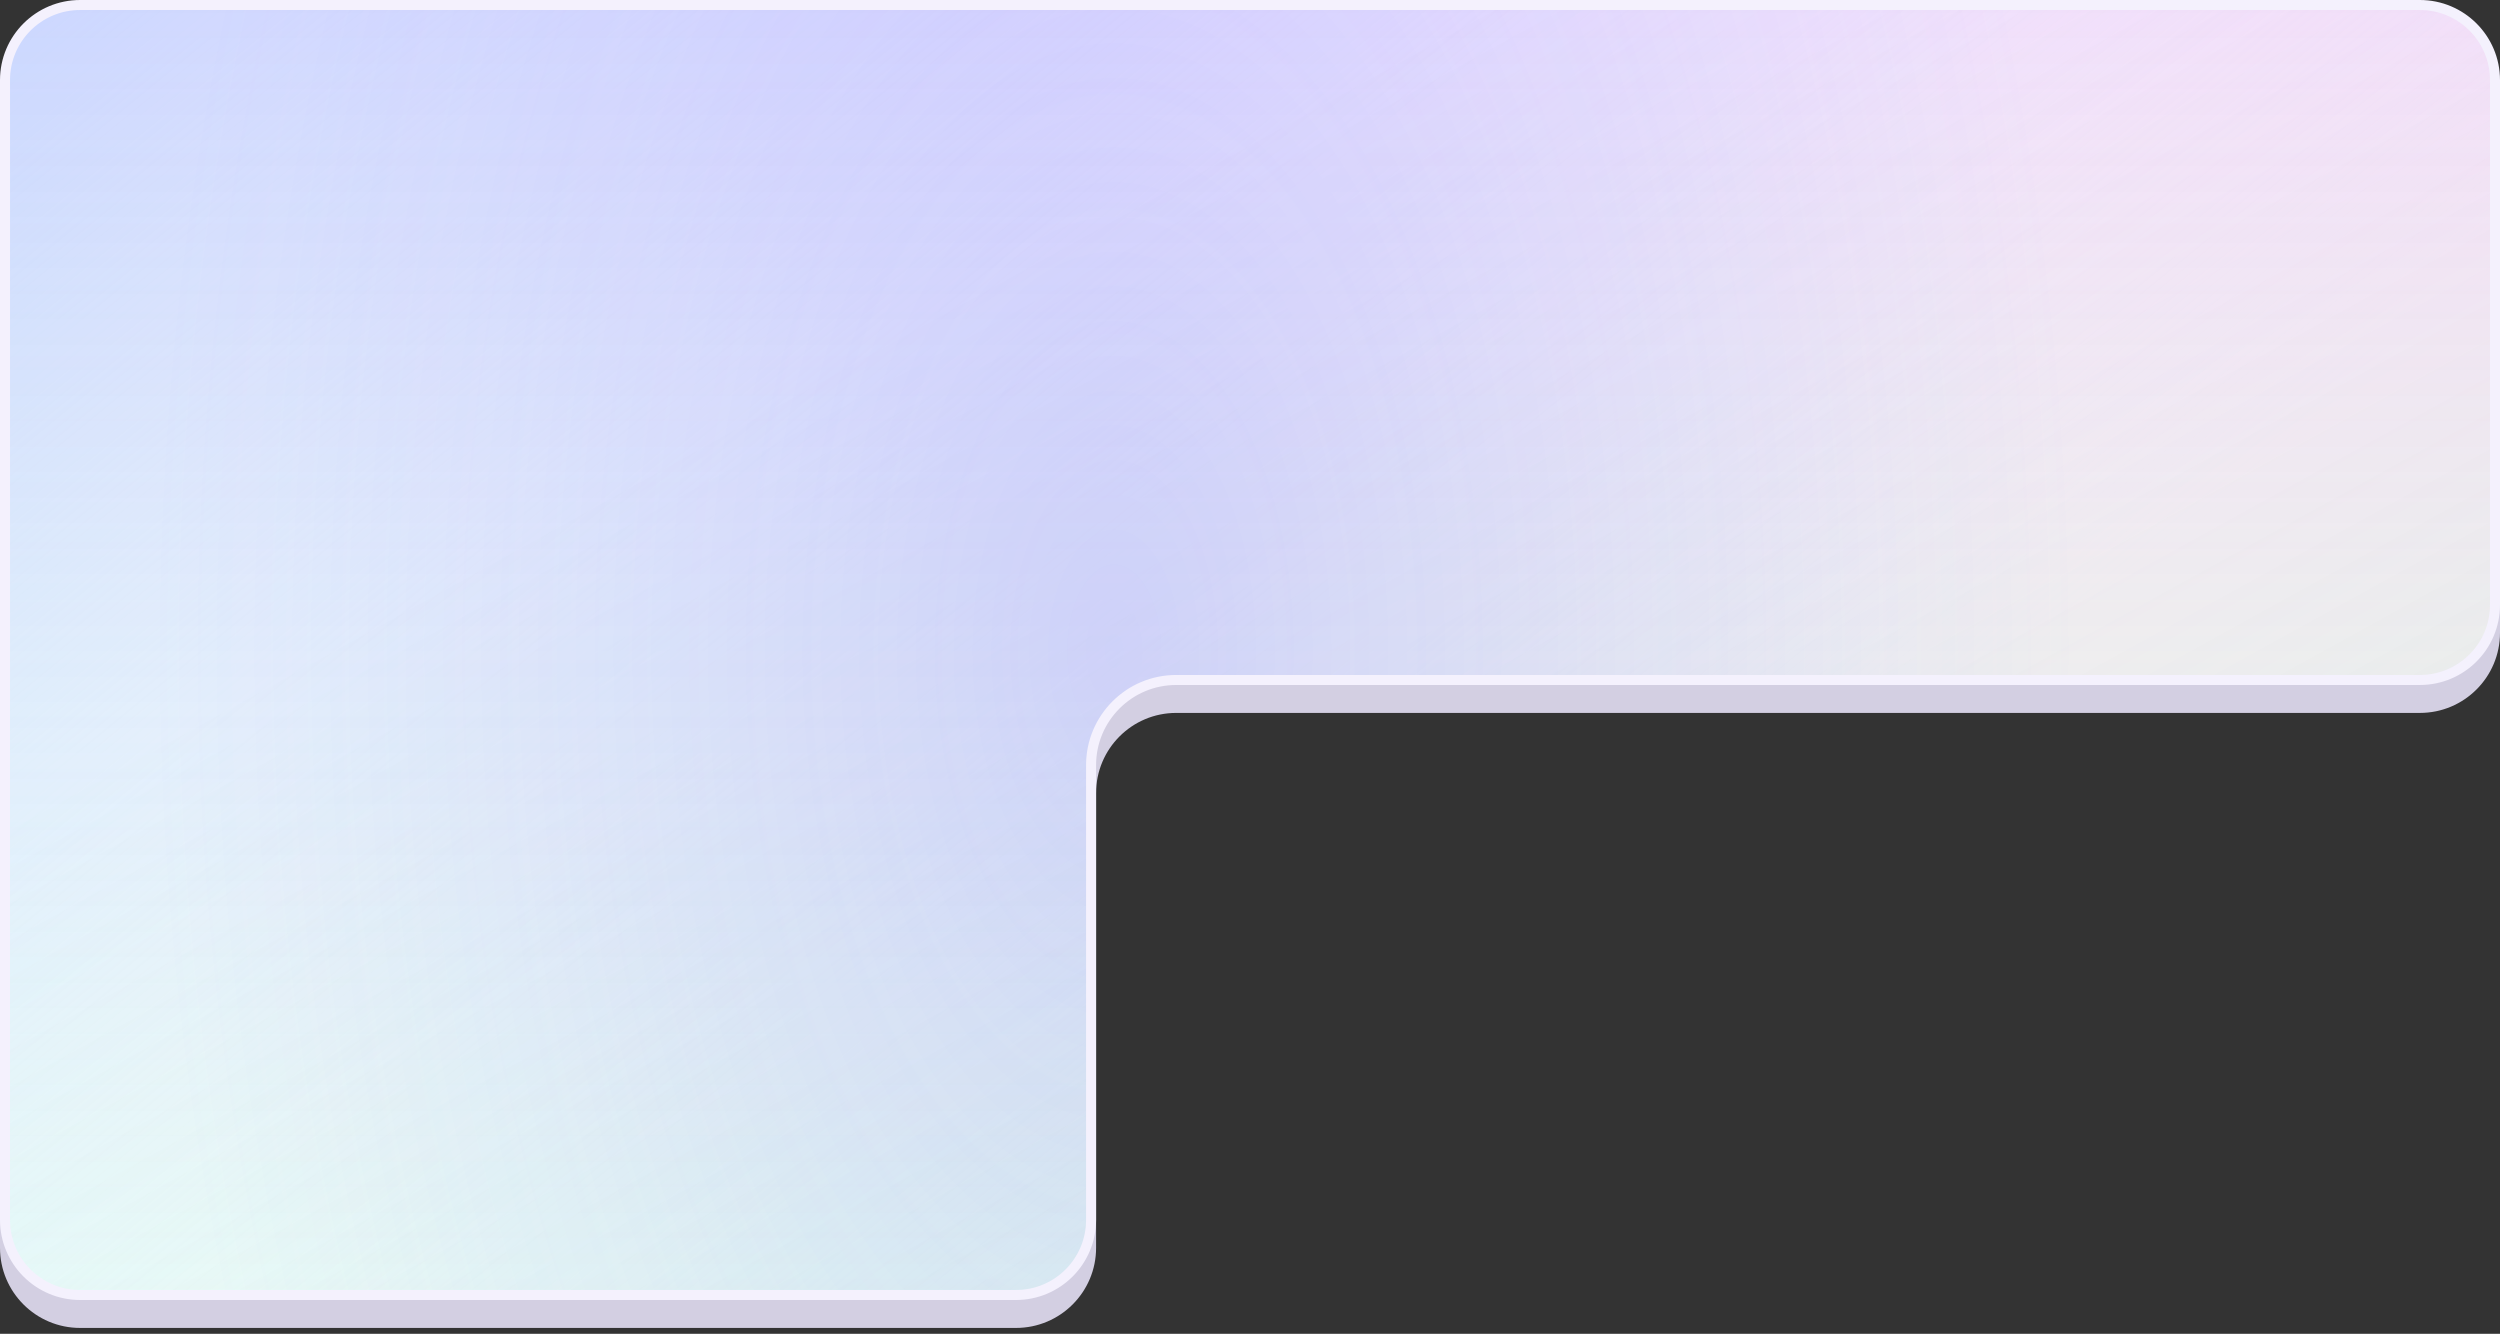
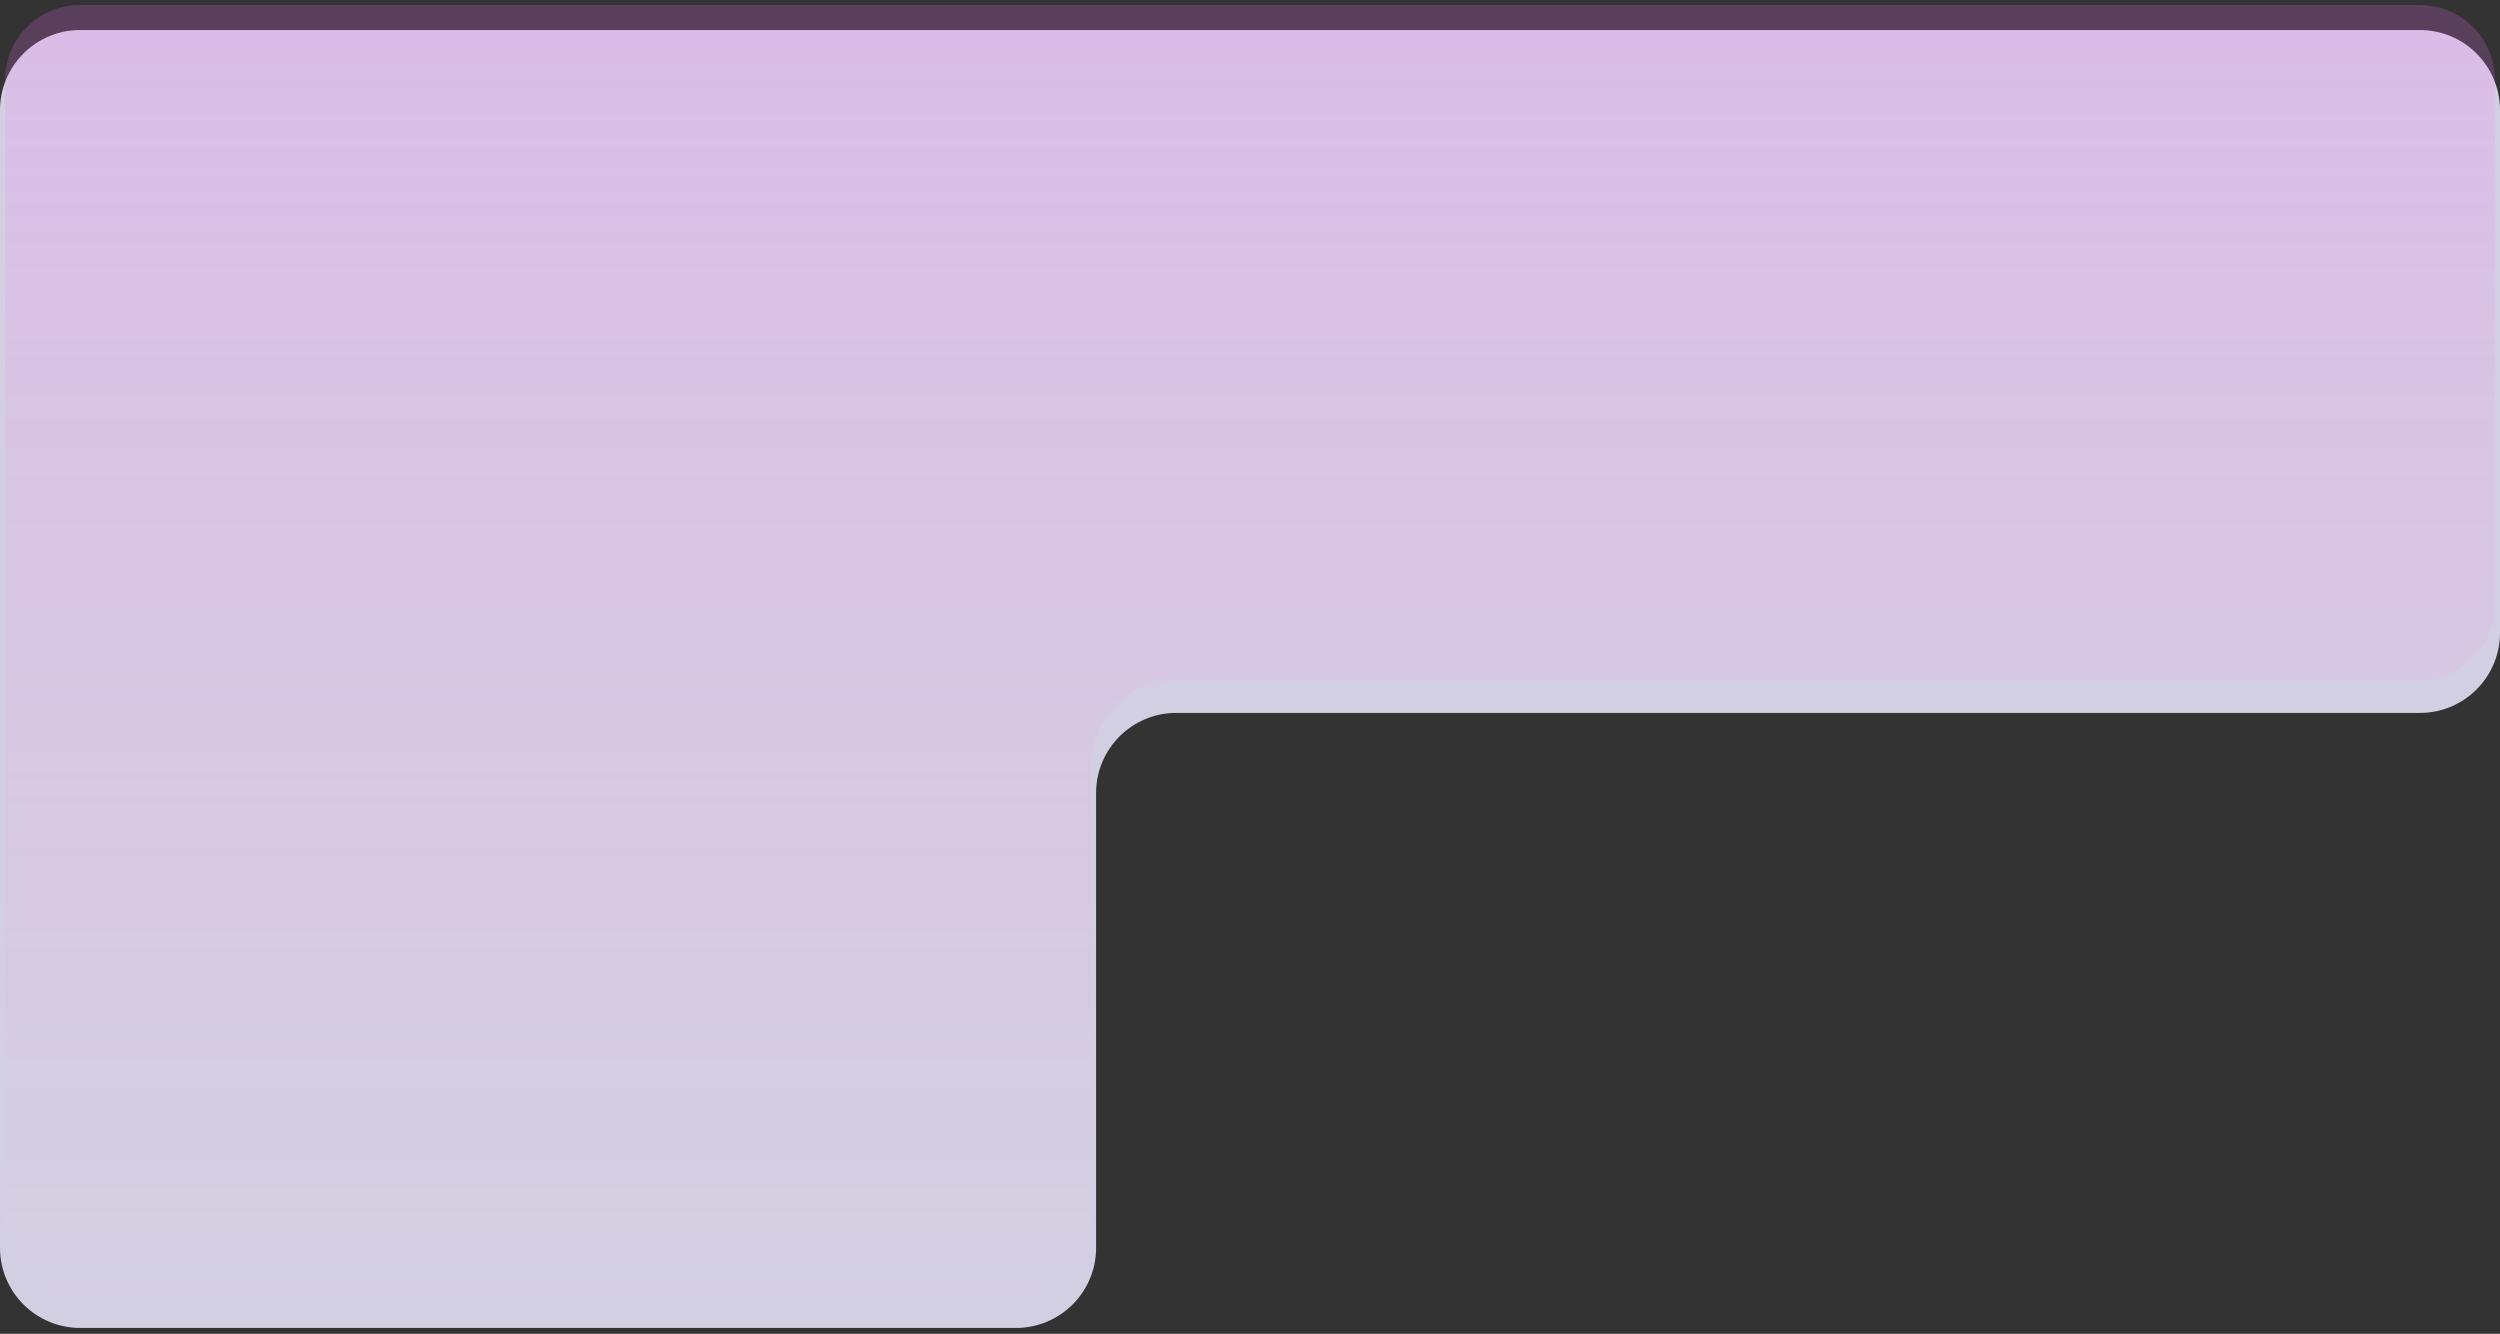
<svg xmlns="http://www.w3.org/2000/svg" width="358" height="191" viewBox="0 0 358 191" fill="none">
  <rect x="0" y="0" width="358" height="191" fill="#333333" stroke="none" />
  <path d="M0 15.775C0 9.438 5.137 4.301 11.474 4.301L346.526 4.301C352.863 4.301 358 9.438 358 15.775V90.616C358 96.953 352.863 102.09 346.526 102.09L168.434 102.09C162.097 102.09 156.96 107.227 156.96 113.565V178.686C156.96 185.023 151.823 190.16 145.486 190.16H11.474C5.137 190.16 0 185.023 0 178.686V15.775Z" fill="#D3CFE2" />
-   <path d="M0.717 11.474C0.717 5.533 5.533 0.717 11.474 0.717H346.526C352.467 0.717 357.283 5.533 357.283 11.474V86.616C357.283 92.557 352.467 97.373 346.526 97.373H168.434C161.701 97.373 156.243 102.831 156.243 109.564V174.686C156.243 180.627 151.427 185.443 145.486 185.443H11.474C5.533 185.443 0.717 180.627 0.717 174.686V11.474Z" fill="white" />
-   <path d="M0.717 11.474C0.717 5.533 5.533 0.717 11.474 0.717H346.526C352.467 0.717 357.283 5.533 357.283 11.474V86.616C357.283 92.557 352.467 97.373 346.526 97.373H168.434C161.701 97.373 156.243 102.831 156.243 109.564V174.686C156.243 180.627 151.427 185.443 145.486 185.443H11.474C5.533 185.443 0.717 180.627 0.717 174.686V11.474Z" fill="url(#paint0_linear_8544_6158)" />
-   <path d="M0.717 11.474C0.717 5.533 5.533 0.717 11.474 0.717H346.526C352.467 0.717 357.283 5.533 357.283 11.474V86.616C357.283 92.557 352.467 97.373 346.526 97.373H168.434C161.701 97.373 156.243 102.831 156.243 109.564V174.686C156.243 180.627 151.427 185.443 145.486 185.443H11.474C5.533 185.443 0.717 180.627 0.717 174.686V11.474Z" fill="url(#paint1_linear_8544_6158)" fill-opacity="0.2" />
  <path d="M0.717 11.474C0.717 5.533 5.533 0.717 11.474 0.717H346.526C352.467 0.717 357.283 5.533 357.283 11.474V86.616C357.283 92.557 352.467 97.373 346.526 97.373H168.434C161.701 97.373 156.243 102.831 156.243 109.564V174.686C156.243 180.627 151.427 185.443 145.486 185.443H11.474C5.533 185.443 0.717 180.627 0.717 174.686V11.474Z" fill="url(#paint2_linear_8544_6158)" fill-opacity="0.2" />
-   <path d="M0.717 11.474C0.717 5.533 5.533 0.717 11.474 0.717H346.526C352.467 0.717 357.283 5.533 357.283 11.474V86.616C357.283 92.557 352.467 97.373 346.526 97.373H168.434C161.701 97.373 156.243 102.831 156.243 109.564V174.686C156.243 180.627 151.427 185.443 145.486 185.443H11.474C5.533 185.443 0.717 180.627 0.717 174.686V11.474Z" fill="url(#paint3_radial_8544_6158)" fill-opacity="0.2" />
-   <path d="M0.717 11.474C0.717 5.533 5.533 0.717 11.474 0.717H346.526C352.467 0.717 357.283 5.533 357.283 11.474V86.616C357.283 92.557 352.467 97.373 346.526 97.373H168.434C161.701 97.373 156.243 102.831 156.243 109.564V174.686C156.243 180.627 151.427 185.443 145.486 185.443H11.474C5.533 185.443 0.717 180.627 0.717 174.686V11.474Z" stroke="#F4F1FD" stroke-width="1.434" />
  <defs>
    <linearGradient id="paint0_linear_8544_6158" x1="-4.13499e-06" y1="-23.666" x2="175.043" y2="189.924" gradientUnits="userSpaceOnUse">
      <stop stop-color="#B9EEFF" />
      <stop offset="1" stop-color="#E8FFFE" stop-opacity="0" />
    </linearGradient>
    <linearGradient id="paint1_linear_8544_6158" x1="358.543" y1="186.459" x2="245.36" y2="-18.442" gradientUnits="userSpaceOnUse">
      <stop stop-color="#5EE07B" />
      <stop offset="1" stop-color="#44A474" stop-opacity="0" />
    </linearGradient>
    <linearGradient id="paint2_linear_8544_6158" x1="179.271" y1="0" x2="179.271" y2="186.459" gradientUnits="userSpaceOnUse">
      <stop stop-color="#F471FF" />
      <stop offset="1" stop-color="#FF8CC3" stop-opacity="0" />
    </linearGradient>
    <radialGradient id="paint3_radial_8544_6158" cx="0" cy="0" r="1" gradientUnits="userSpaceOnUse" gradientTransform="translate(159.515 93.229) scale(138.295 255.443)">
      <stop stop-color="#5162FF" />
      <stop offset="1" stop-color="#5A92FF" stop-opacity="0" />
    </radialGradient>
  </defs>
</svg>